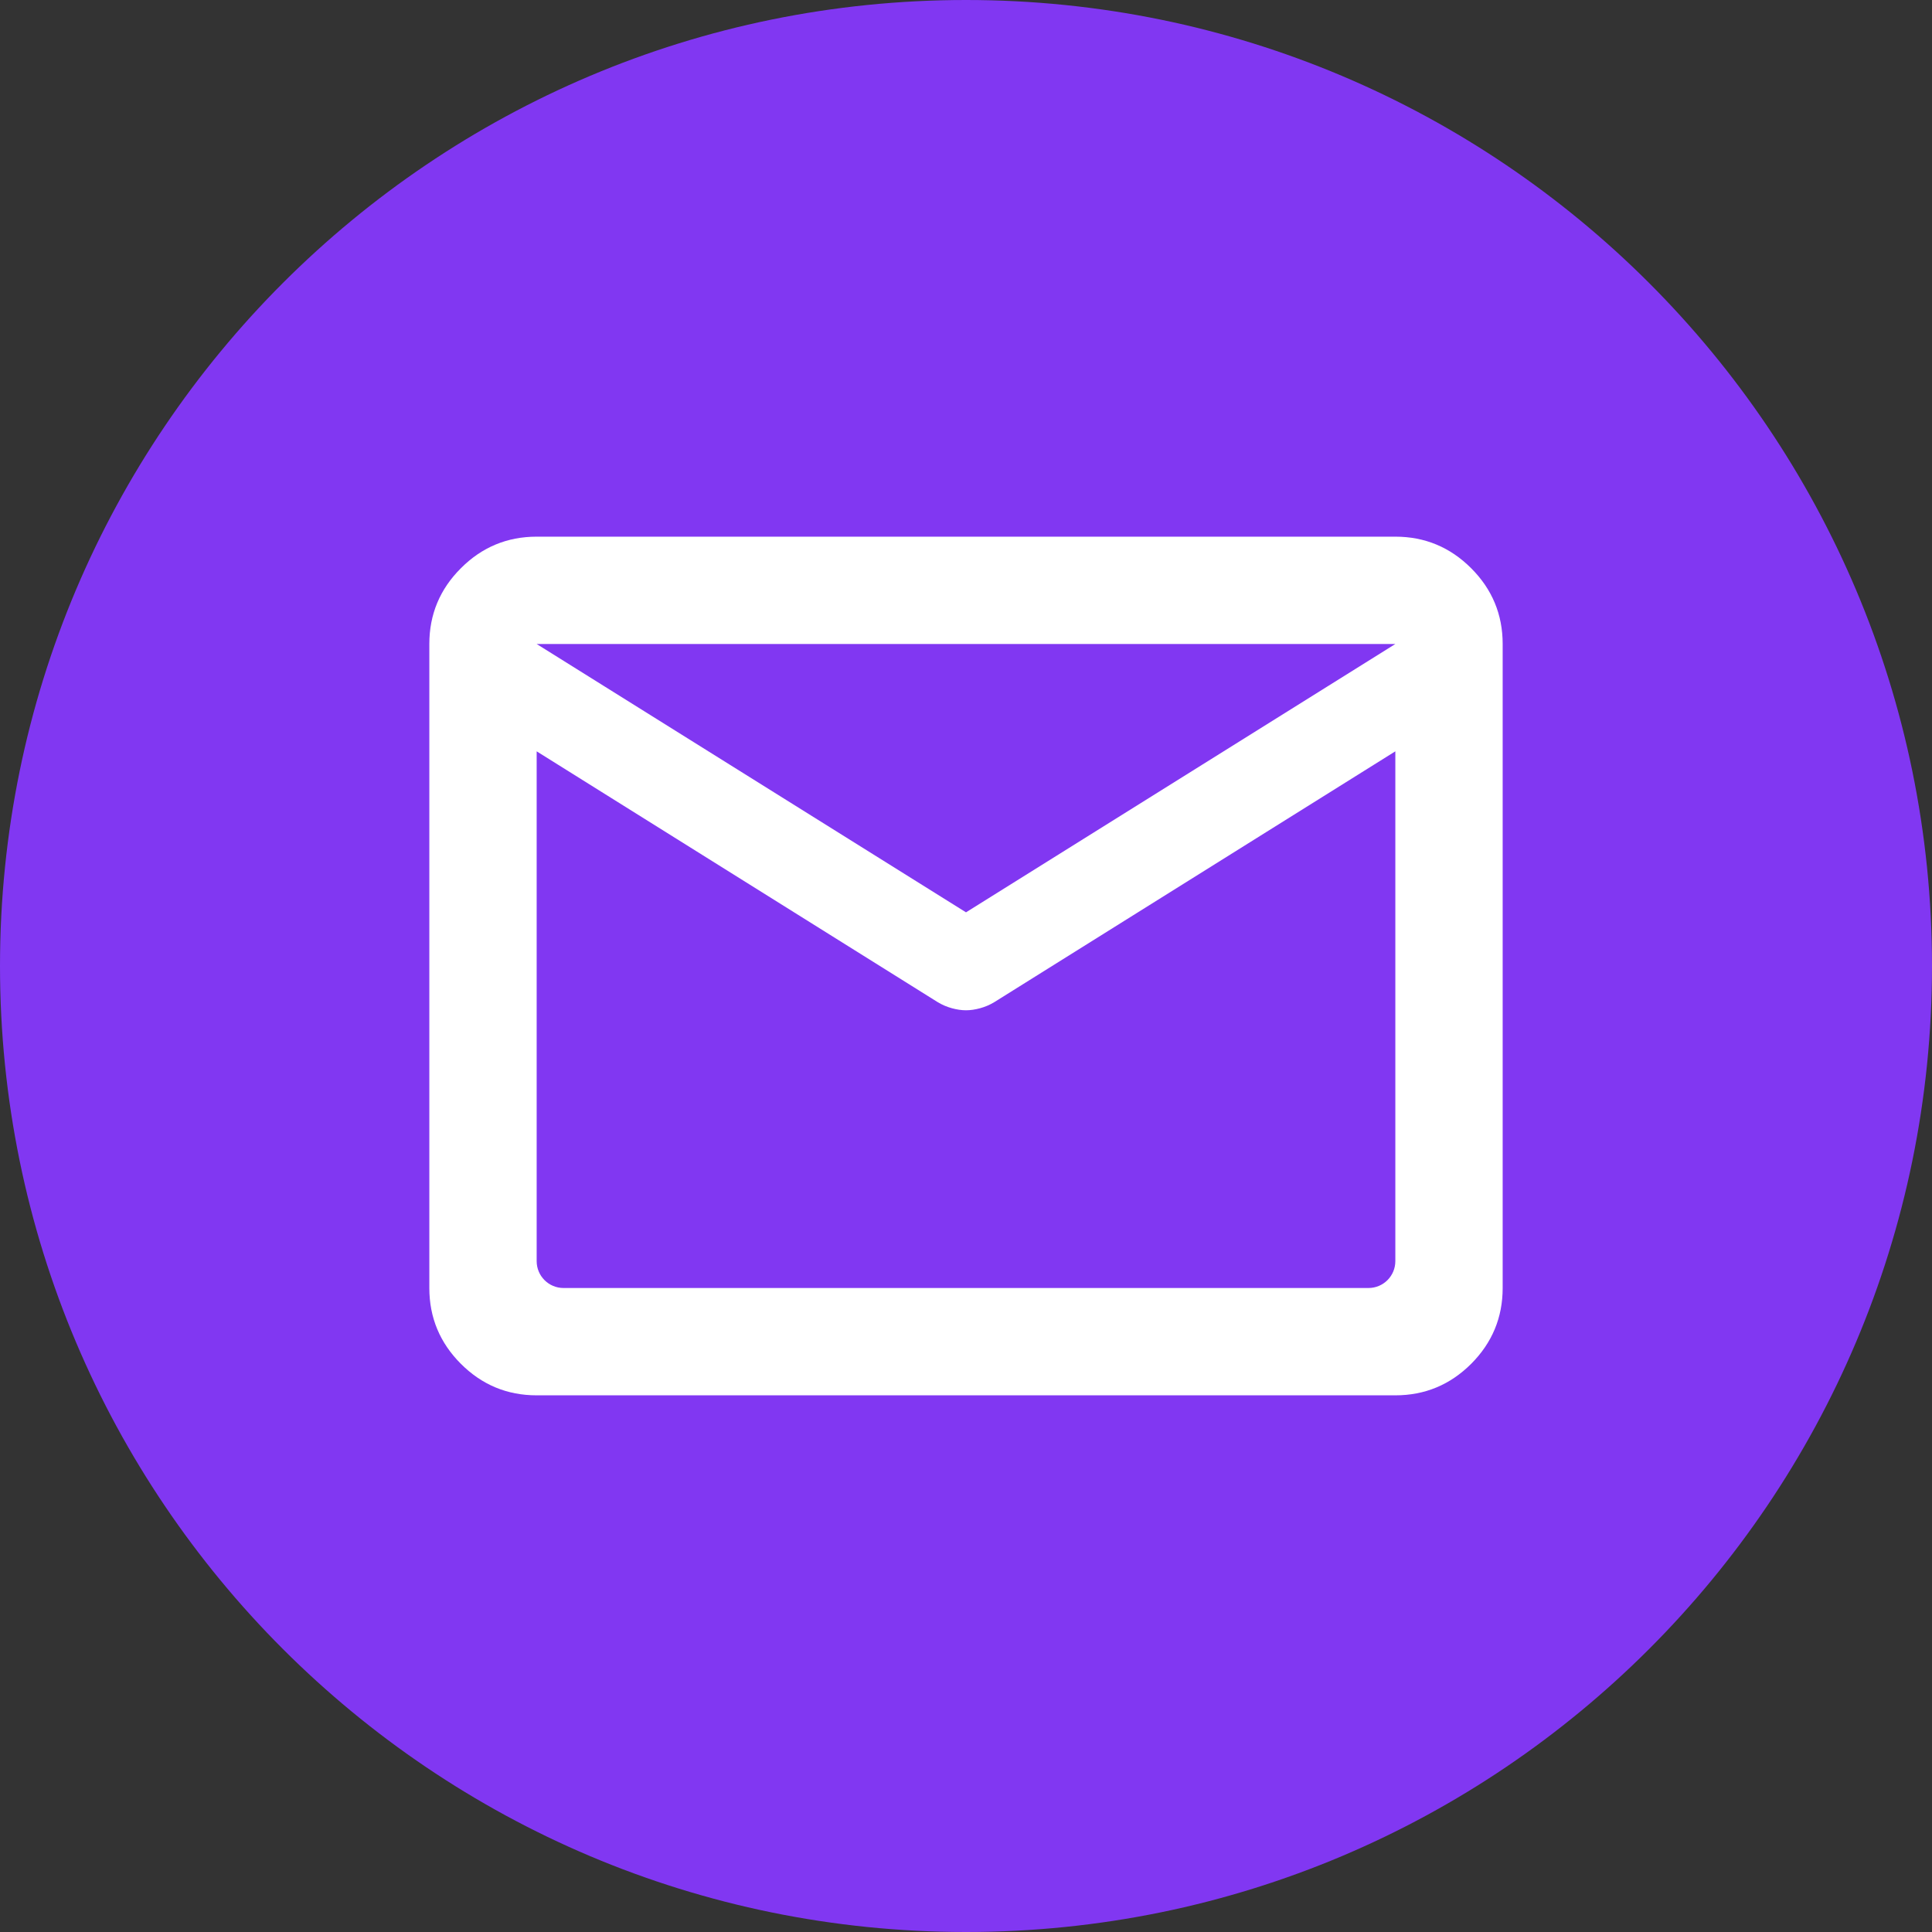
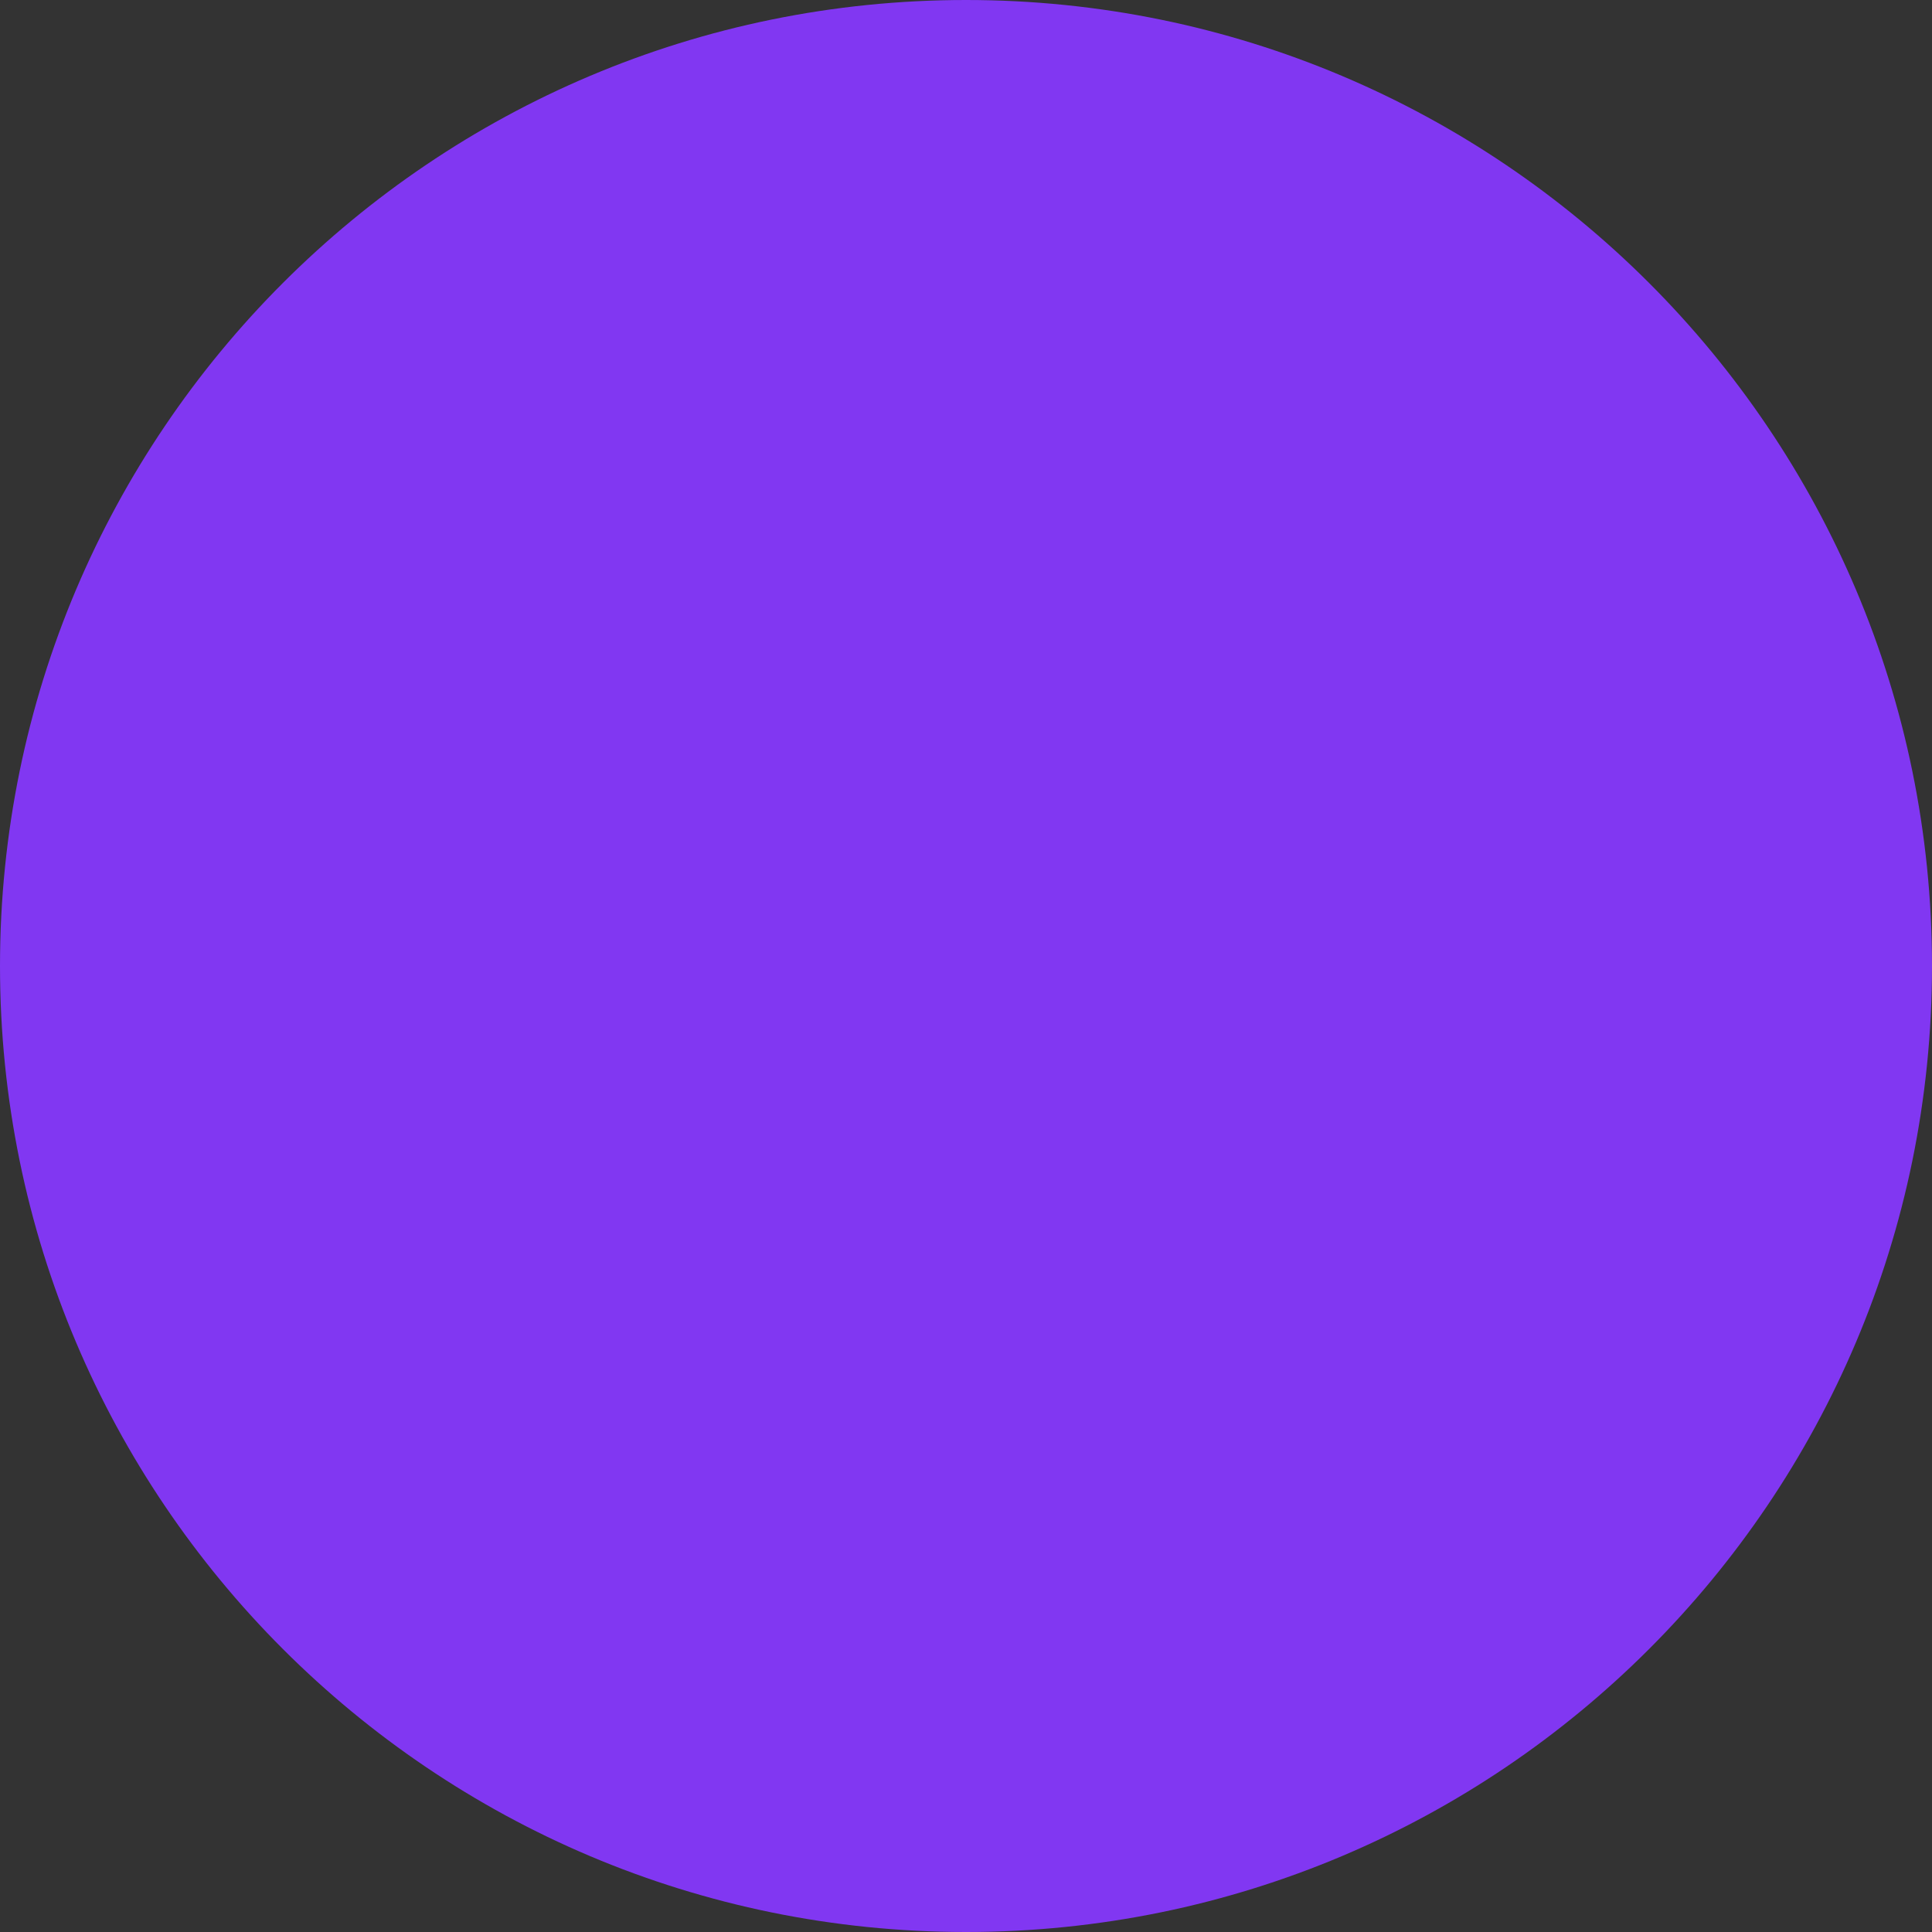
<svg xmlns="http://www.w3.org/2000/svg" width="36" height="36" viewBox="0 0 36 36" fill="none">
  <rect x="0" y="0" width="36" height="36" fill="#333333" stroke="none" />
  <path d="M0 18C0 8.059 8.059 0 18 0C27.941 0 36 8.059 36 18C36 27.941 27.941 36 18 36C8.059 36 0 27.941 0 18Z" fill="#8137F2" />
-   <path d="M10 26C9.45 26 8.979 25.804 8.588 25.413C8.196 25.021 8 24.55 8 24V12C8 11.45 8.196 10.979 8.588 10.588C8.979 10.196 9.45 10 10 10H26C26.55 10 27.021 10.196 27.413 10.588C27.804 10.979 28 11.45 28 12V24C28 24.55 27.804 25.021 27.413 25.413C27.021 25.804 26.55 26 26 26H10ZM26 14L18.525 18.675C18.442 18.725 18.354 18.762 18.262 18.787C18.171 18.812 18.083 18.825 18 18.825C17.917 18.825 17.829 18.812 17.738 18.787C17.646 18.762 17.558 18.725 17.475 18.675L10 14V23.5C10 23.776 10.224 24 10.5 24H25.5C25.776 24 26 23.776 26 23.5V14ZM18 17L26 12H10L18 17ZM10 14.25V12.775V12.8V12.787V14.25Z" fill="white" />
</svg>